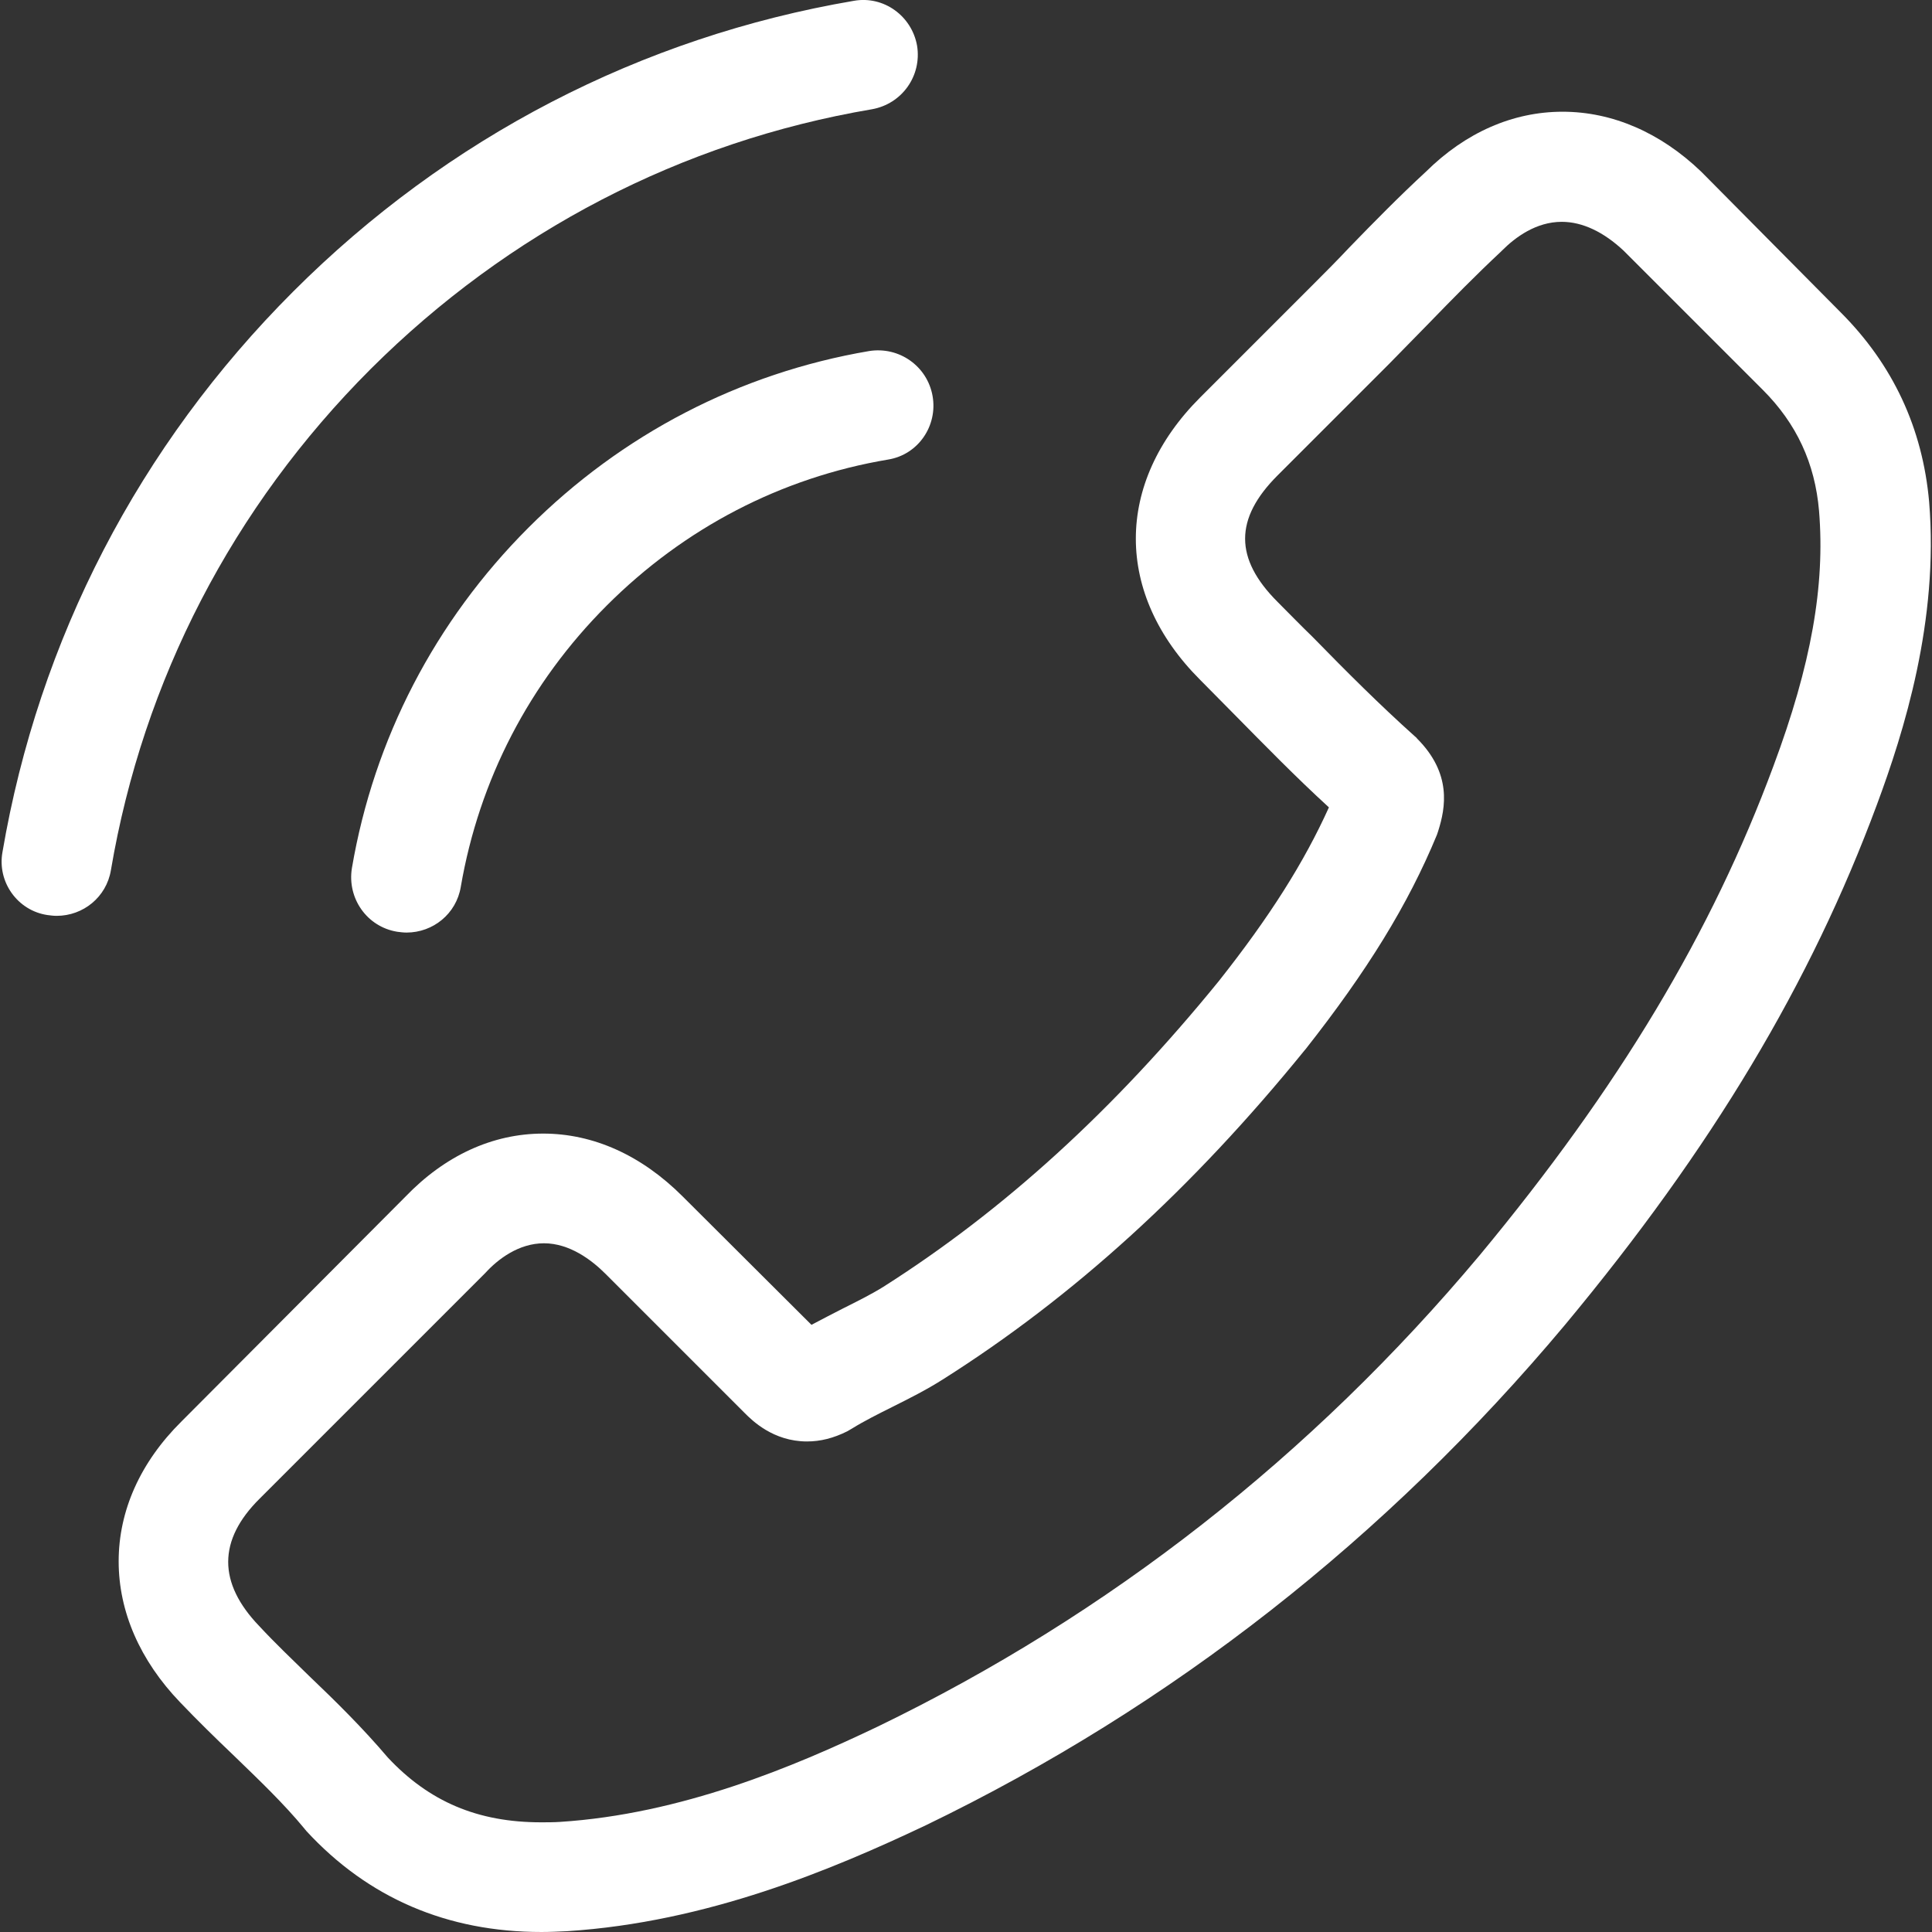
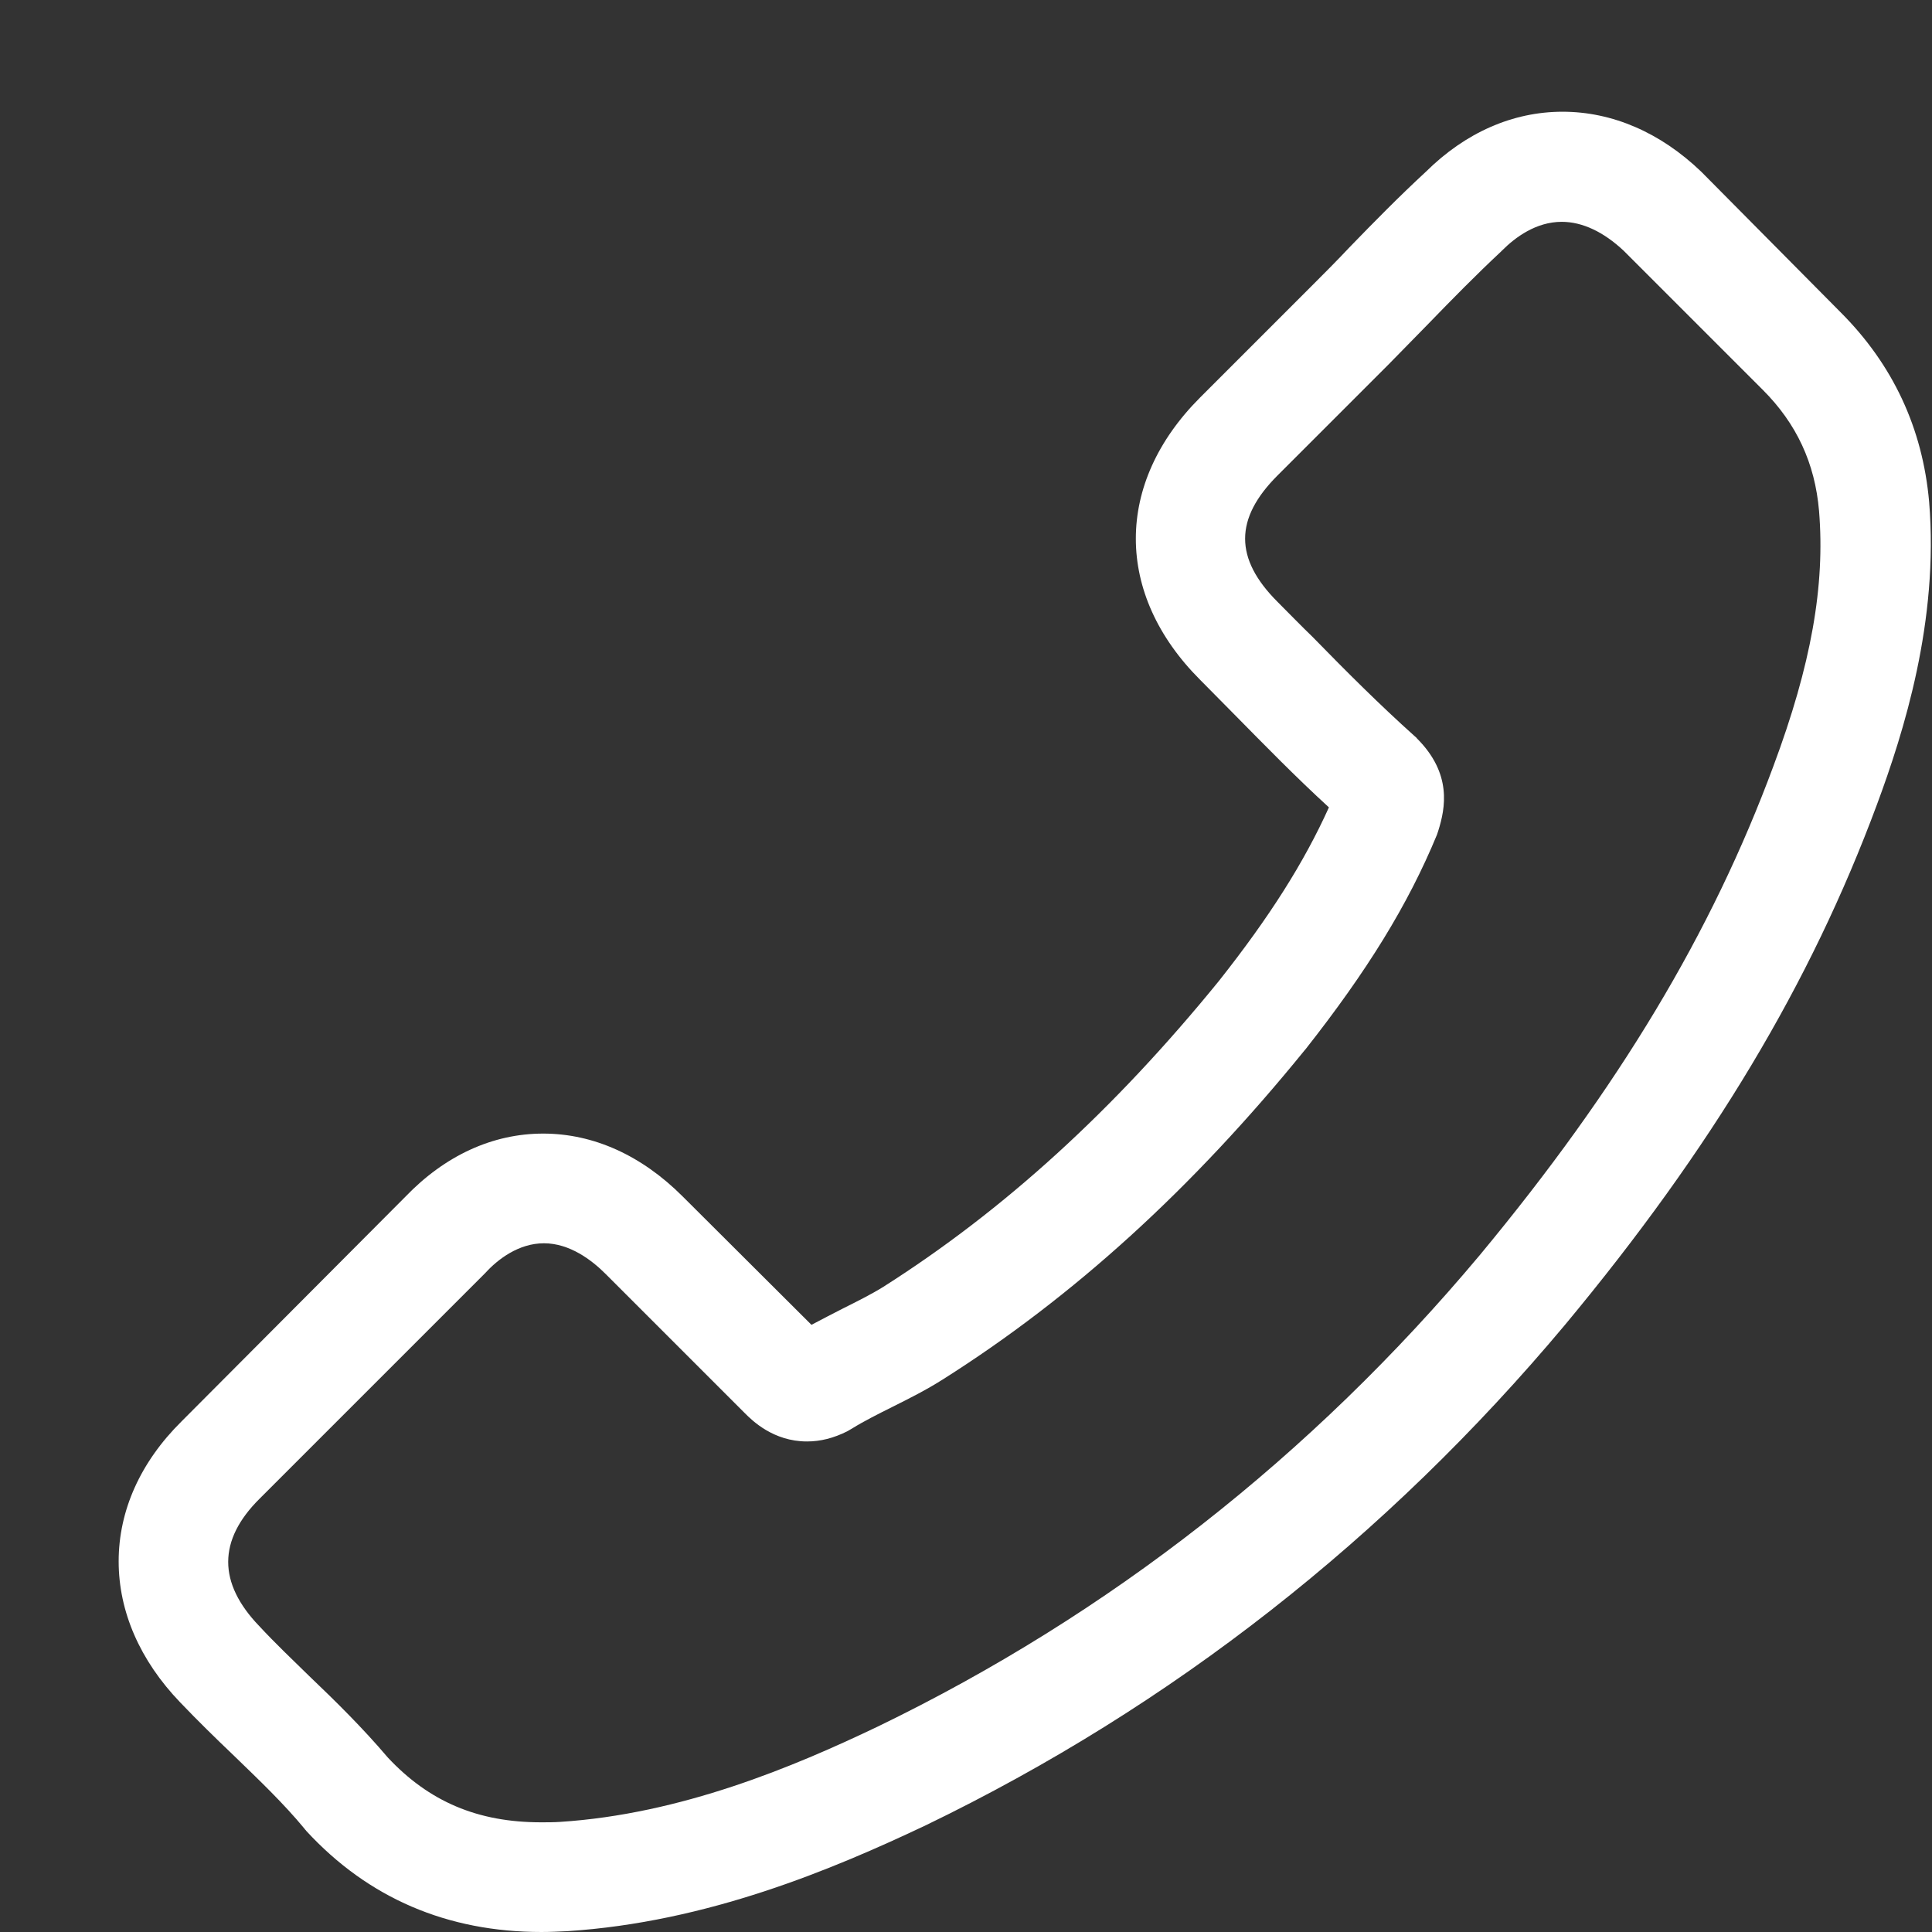
<svg xmlns="http://www.w3.org/2000/svg" version="1.1" id="Capa_1" x="0px" y="0px" viewBox="0 0 473.8 473.8" style="enable-background:new 0 0 473.8 473.8;" xml:space="preserve">
  <rect x="0" y="0" width="473.8" height="473.8" fill="#333333" stroke="none" />
  <style type="text/css">
	.st0{fill:#FFFFFF;}
</style>
  <g>
    <g>
      <path class="st0" d="M44.5,348.6c-10.1,10-15.4,21.9-15.4,34.3c0,12.3,5.2,24.3,15.1,34.6c4.3,4.5,8.7,8.8,13,12.9    c6.3,6.1,12.3,11.8,17.5,18.1c0.1,0.2,0.3,0.3,0.4,0.5c15.2,16.5,34.6,24.8,57.7,24.8c2,0,4.2-0.1,6.3-0.2c34.3-2.2,65-15.1,88-26    c60.2-29.1,112.9-70.4,156.7-122.7c36.1-43.4,60.3-83.9,76.5-127.6c6.6-17.8,15.2-45,12.8-74.2c-1.6-18.1-8.9-33.7-21.7-46.5    l-34-34.3c-0.1-0.1-0.1-0.1-0.2-0.2c-10-9.6-21.8-14.7-34-14.7c-12.2,0-23.8,5.1-33.5,14.7c-6.5,6-12.8,12.4-18.8,18.6    c-3,3.2-6.2,6.4-9.3,9.5l-27.3,27.3c-21,21-21,48.2,0,69.2c2.8,2.8,5.6,5.7,8.4,8.5c7.4,7.5,15,15.3,23.2,22.8    c-6.1,13.5-14.5,26.8-27,42.6c-25.8,31.7-52.7,56.2-82.3,75c-2.9,1.8-6.3,3.5-9.9,5.3c-2.5,1.3-5.1,2.6-7.7,4l-31.6-31.5    c-10.1-10.1-21.9-15.4-34.2-15.4c-12.4,0-24.1,5.4-33.8,15.5L44.5,348.6z M63.7,367.5l55.1-55.1c0.1-0.1,0.1-0.1,0.2-0.2    c3.1-3.4,8.2-7.3,14.4-7.3c6.3,0,11.7,4.1,15.1,7.5l34.2,34.2c1.7,1.7,6.9,6.9,15.2,6.9c3.3,0,6.5-0.8,9.9-2.5    c0.4-0.2,0.8-0.5,1.2-0.7c2.9-1.8,6.3-3.5,9.9-5.3c4-2,8.2-4.1,12.3-6.7c32.1-20.3,61.2-46.8,88.8-80.8l0.1-0.1    c15.2-19.3,25.2-35.5,32.3-52.7c0.1-0.3,0.2-0.6,0.3-0.9c1.8-5.7,3.4-14.1-5.2-22.7c-0.1-0.2-0.3-0.3-0.5-0.5    c-8.7-7.8-16.7-15.8-25.1-24.4c-2.9-2.8-5.7-5.7-8.6-8.6c-10.6-10.6-10.6-20.4,0-31l27.3-27.3c3.2-3.3,6.4-6.5,9.5-9.7    c6.1-6.3,11.9-12.2,18-17.9c0.1-0.1,0.2-0.2,0.3-0.3c3.2-3.2,8.3-7,14.6-7c5.1,0,10.3,2.5,15.2,7.1l34.1,34.1    c8.3,8.3,12.8,18,13.8,29.7c1.5,18.3-1.9,37.7-11.2,62.6c-15.1,40.8-37.9,78.8-72,119.9c-41.3,49.3-91,88.2-147.6,115.6    c-20.7,9.9-48.3,21.5-78,23.4c-1.5,0.1-3.1,0.1-4.6,0.1c-15.6,0-27.5-5.1-37.6-15.9c-6.2-7.3-12.8-13.8-19.3-20    c-4.3-4.2-8.3-8-12.2-12.2c0.1,0.1,0.1,0,0,0C53.4,388.2,53.4,377.7,63.7,367.5z" />
-       <path class="st0" d="M228.7,97.1c-1.3-7.3-8.2-12.2-15.6-11c-31.7,5.4-60.6,20.4-83.5,43.3s-37.9,51.8-43.3,83.5    c-1.2,7.4,3.7,14.4,11.1,15.6c0.8,0.1,1.5,0.2,2.3,0.2c6.5,0,12.2-4.6,13.3-11.2c4.5-26.2,16.8-50,35.8-69s42.8-31.4,69-35.8    C225.2,111.5,230,104.4,228.7,97.1z" />
-       <path class="st0" d="M11.6,224.4c0.8,0.1,1.5,0.2,2.3,0.2c6.5,0,12.2-4.6,13.3-11.2c7.9-46.6,29.9-89.1,63.7-122.9    c33.8-33.7,76.3-55.8,122.9-63.7c7.4-1.3,12.3-8.2,11.1-15.6c-1.3-7.3-8.2-12.3-15.5-11c-52.2,8.9-99.7,33.5-137.5,71.3    S9.5,156.8,0.6,209C-0.7,216.3,4.3,223.3,11.6,224.4z" />
    </g>
  </g>
</svg>